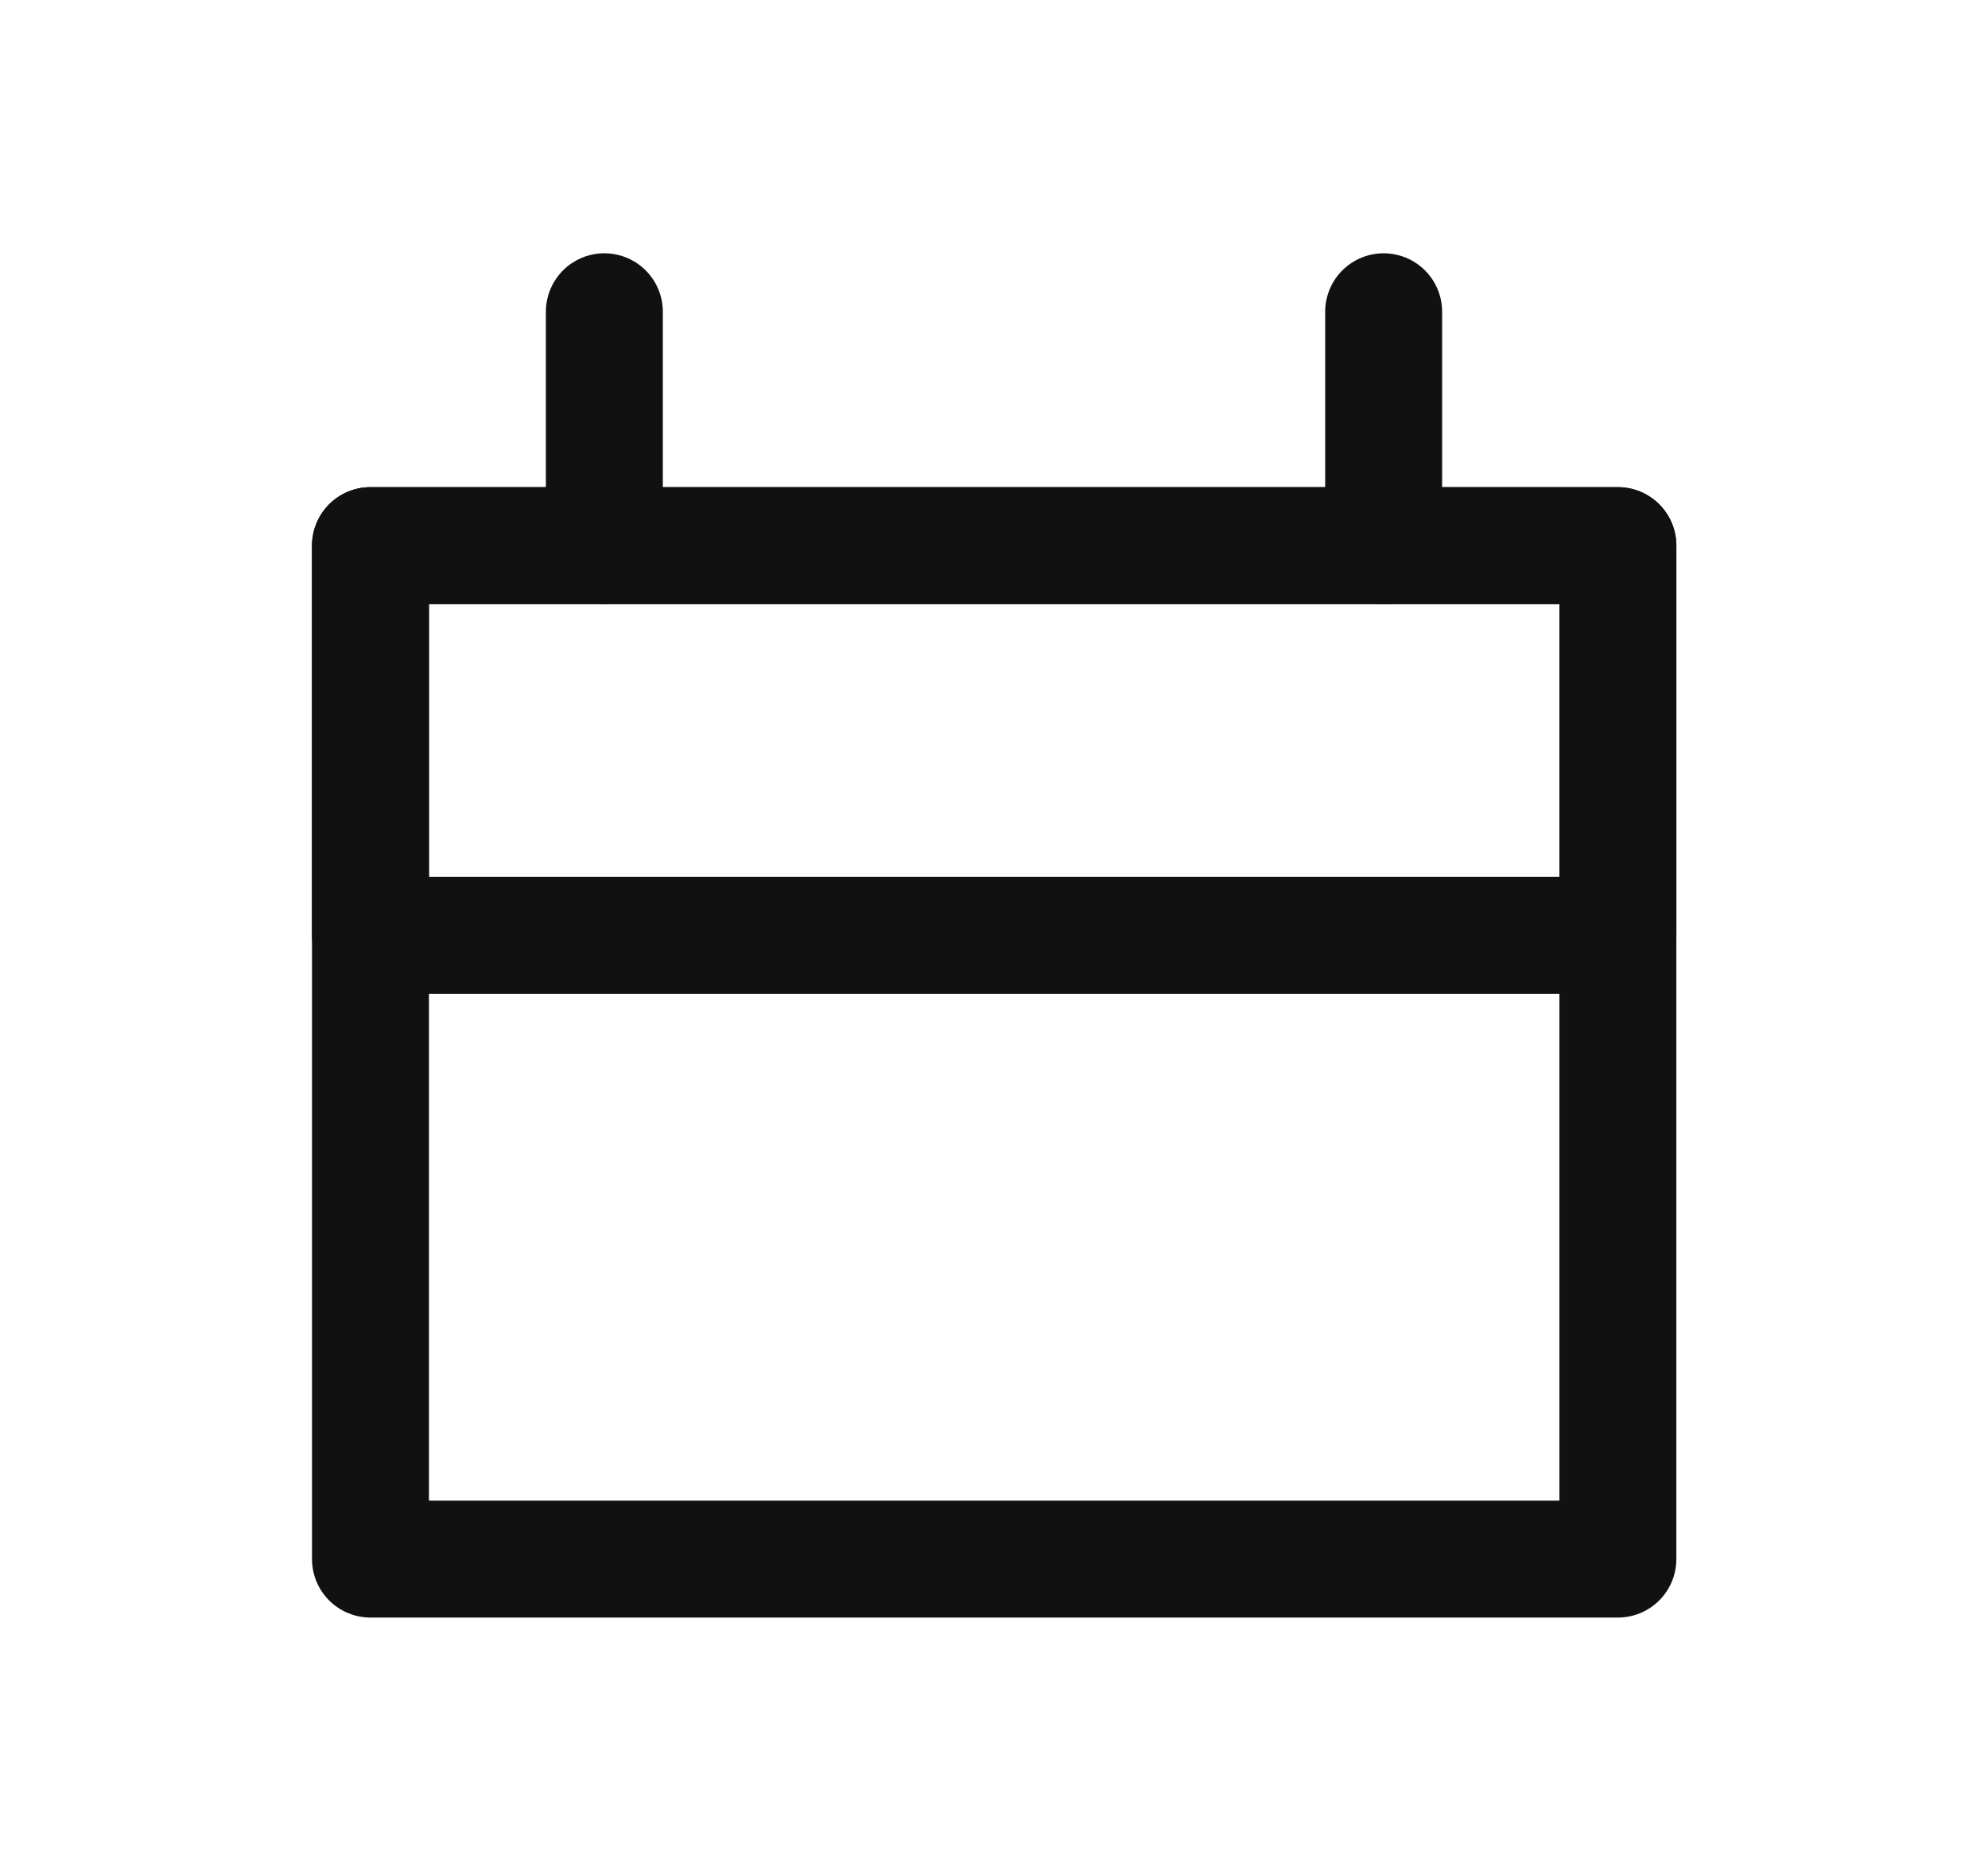
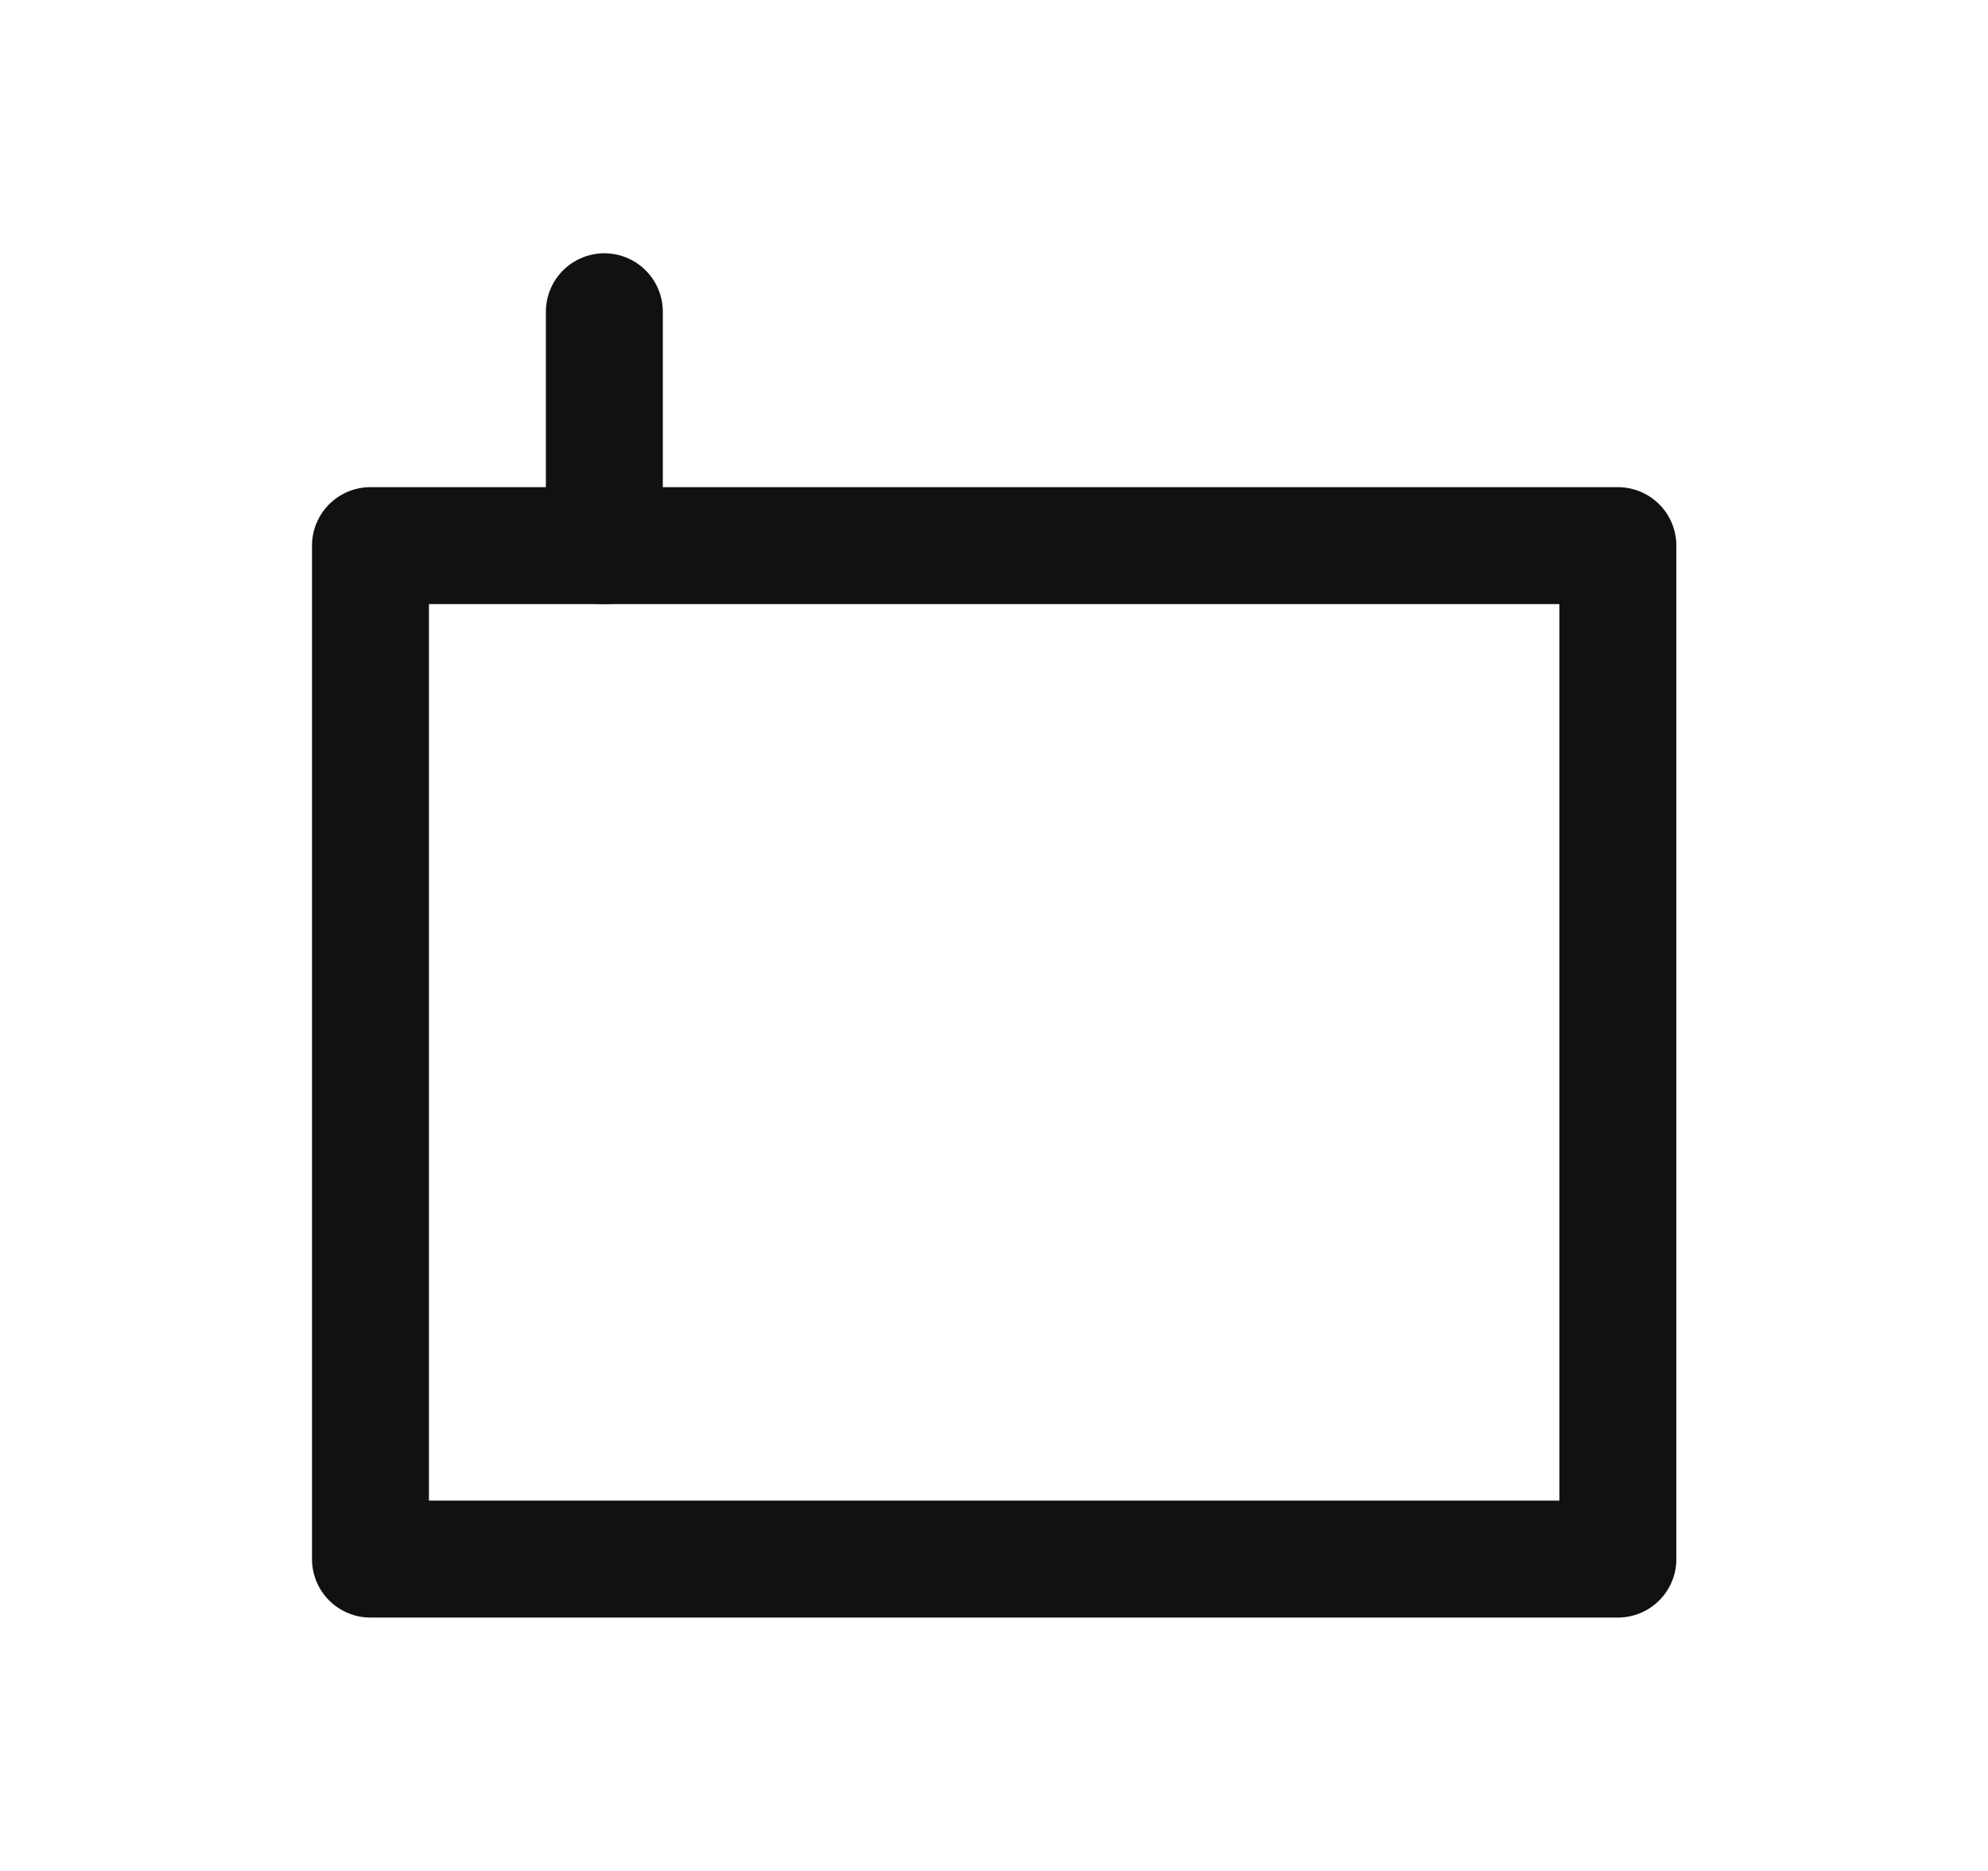
<svg xmlns="http://www.w3.org/2000/svg" width="17" height="16" viewBox="0 0 17 16" fill="none">
  <path d="M13.835 4.666H3.168V13.333H13.835V4.666Z" stroke="#111111" stroke-linecap="round" stroke-linejoin="round" />
-   <path d="M13.835 4.666H3.168V7.999H13.835V4.666Z" stroke="#111111" stroke-linecap="round" stroke-linejoin="round" />
  <path d="M5.168 2.666V4.666" stroke="#111111" stroke-linecap="round" stroke-linejoin="round" />
-   <path d="M11.832 2.666V4.666" stroke="#111111" stroke-linecap="round" stroke-linejoin="round" />
</svg>